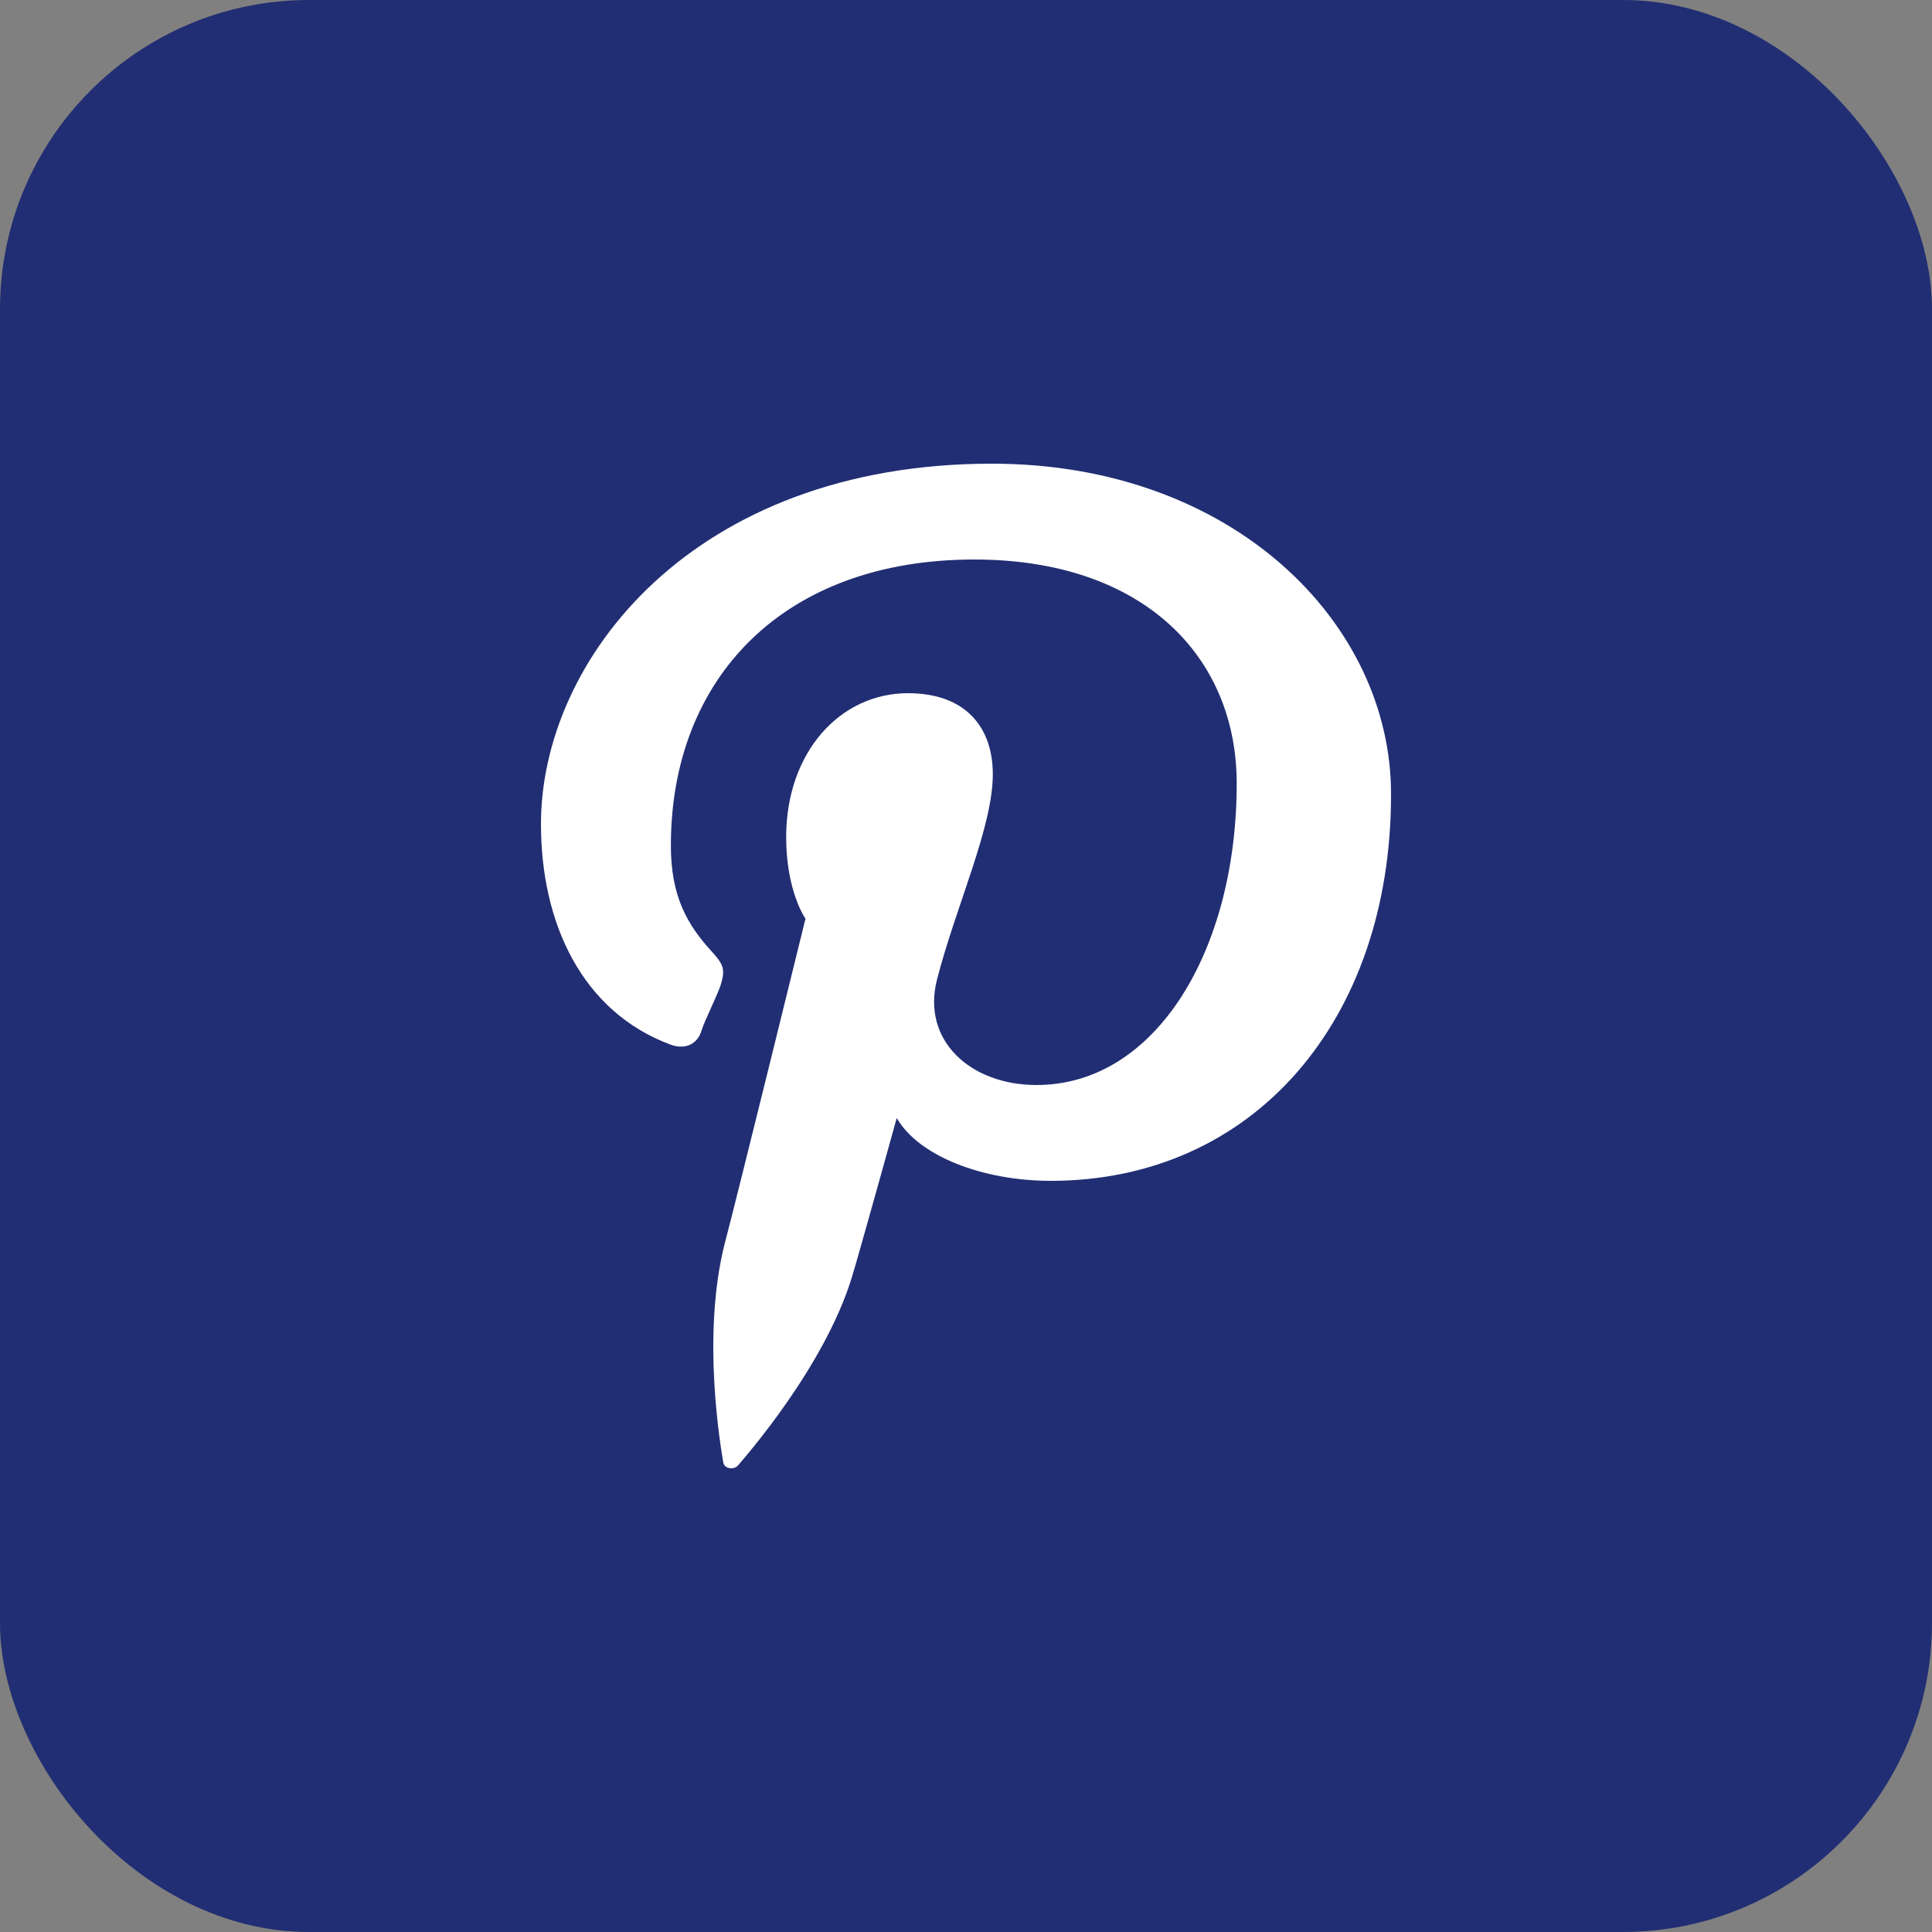
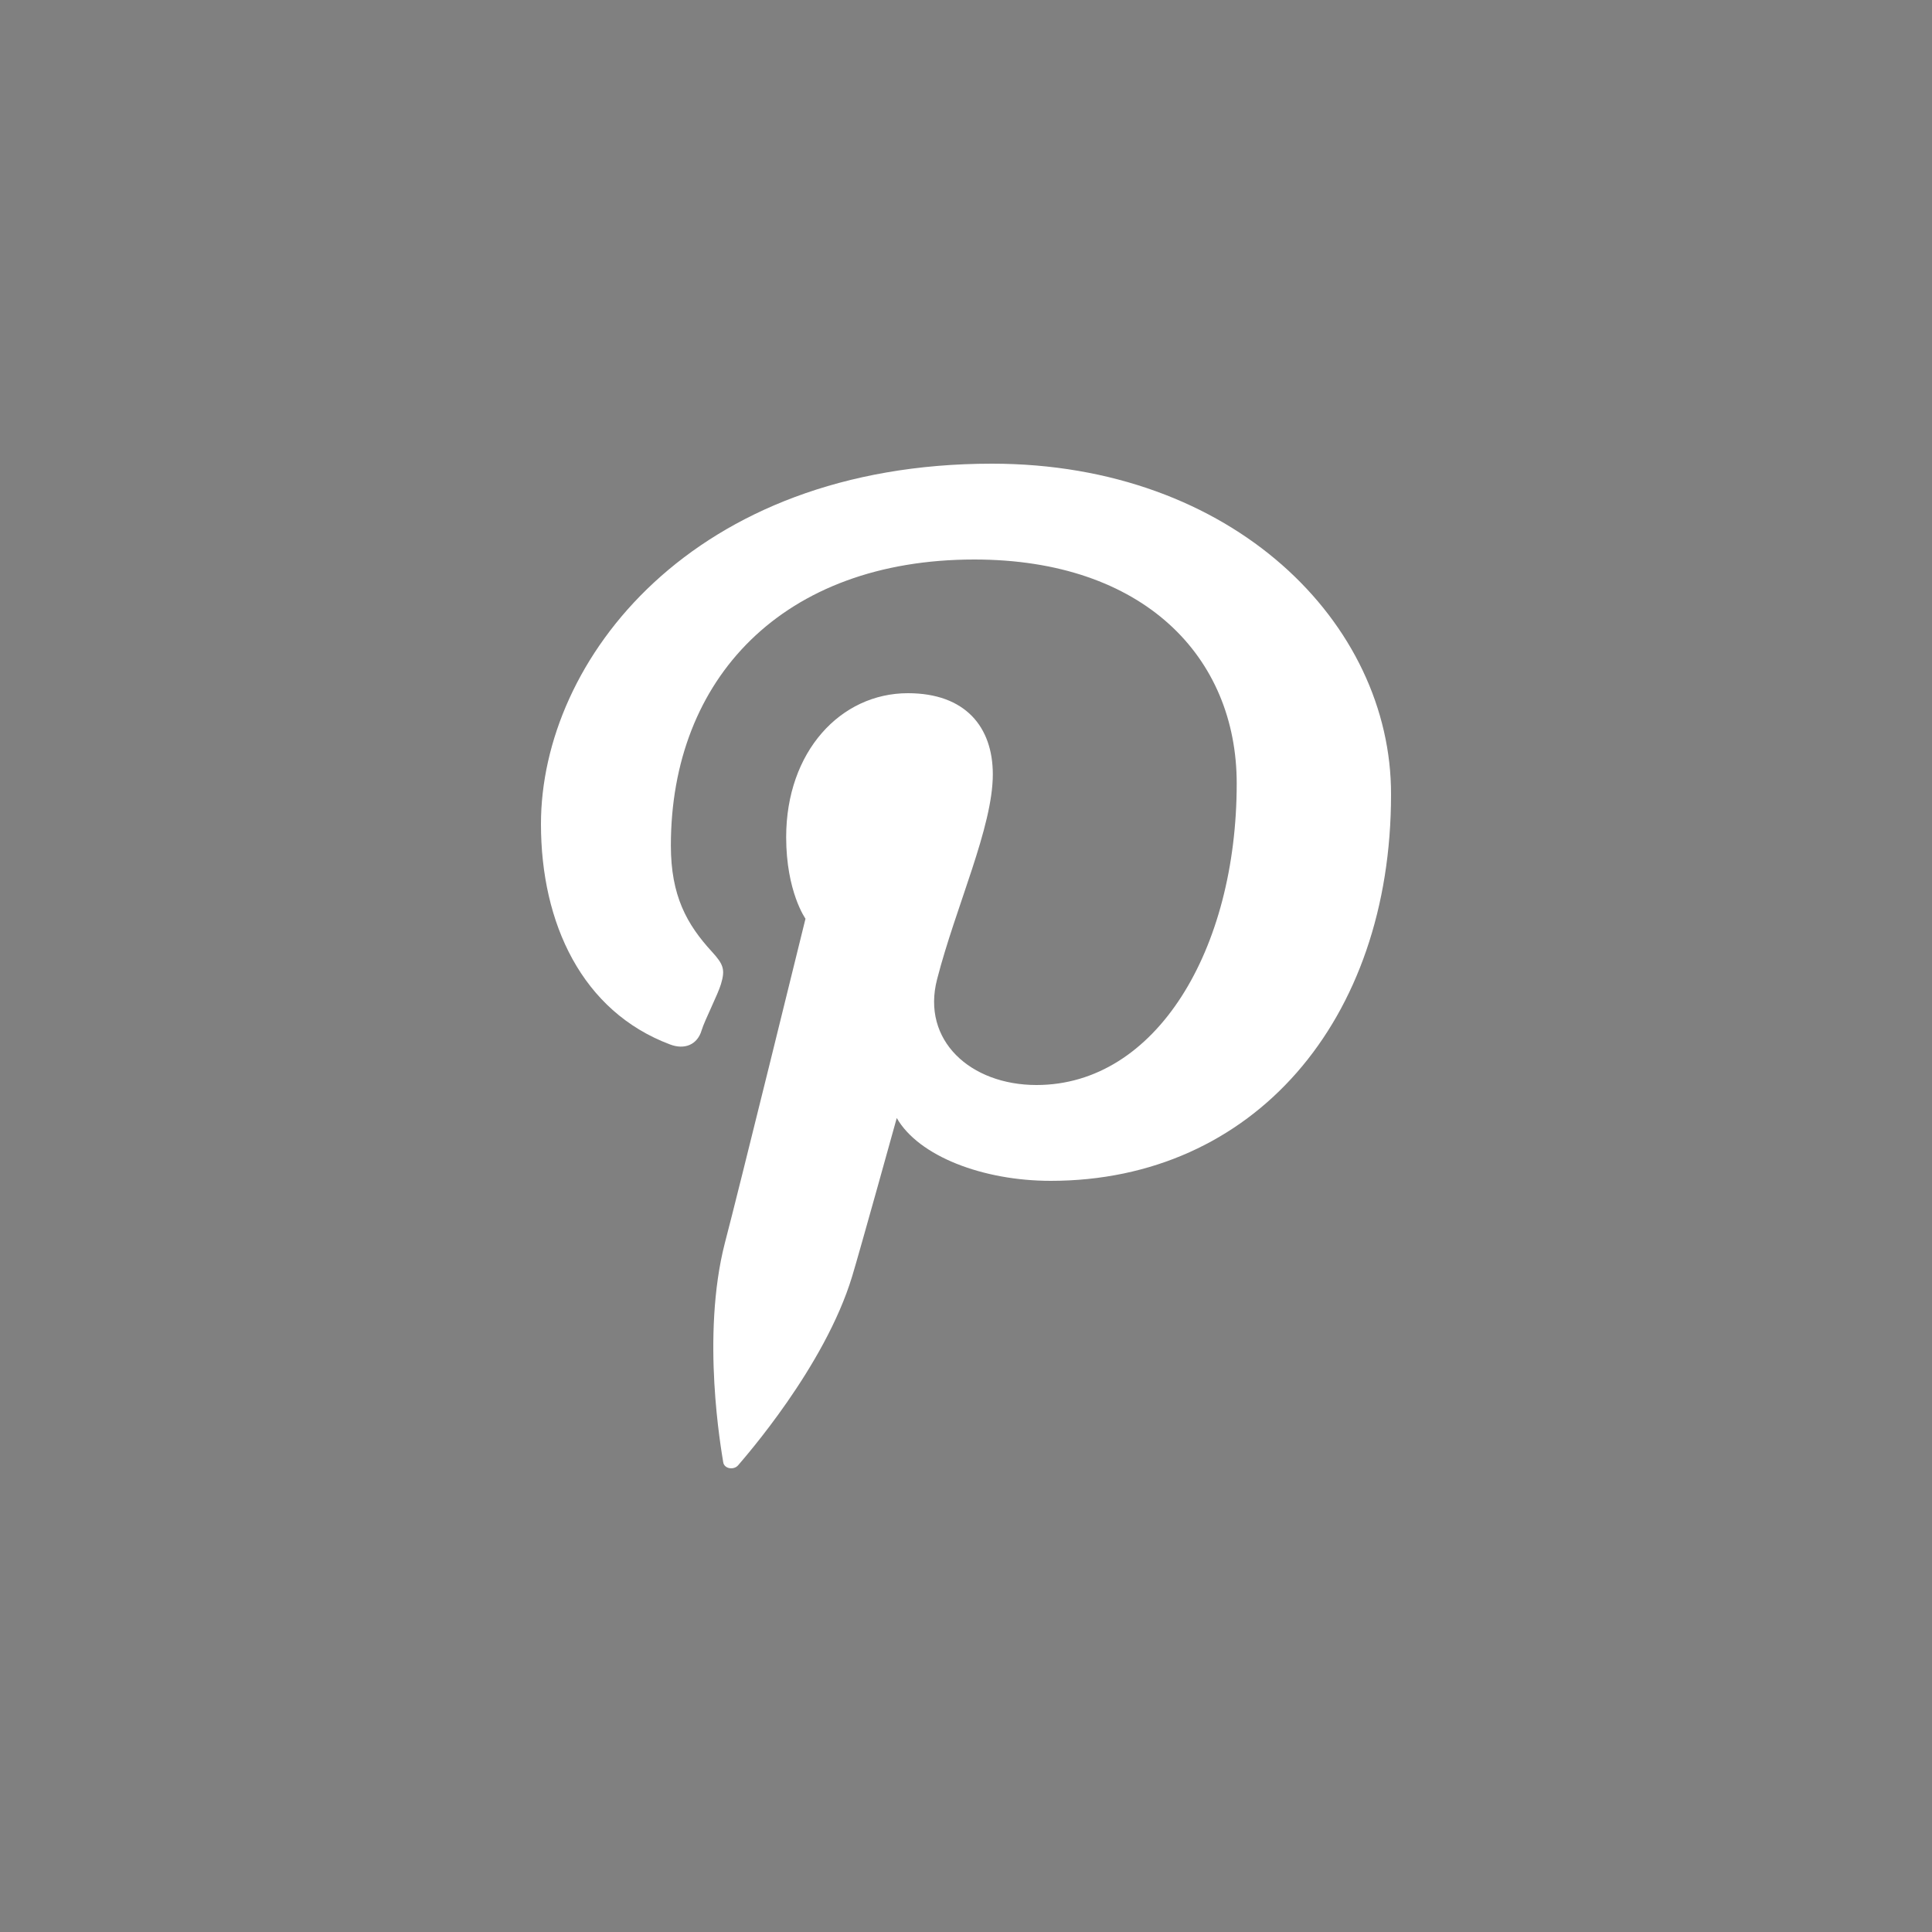
<svg xmlns="http://www.w3.org/2000/svg" width="25" height="25" viewBox="0 0 25 25" fill="none">
  <rect x="0" y="0" width="25" height="25" fill="#808080" stroke="none" />
-   <rect width="25" height="25" rx="4" fill="url(#paint0_linear_701_17)" />
  <path d="M12.836 6C8.958 6 7 8.543 7 10.663C7 11.95 7.533 13.088 8.67 13.515C8.858 13.587 9.025 13.52 9.08 13.329C9.119 13.201 9.291 12.866 9.33 12.732C9.385 12.547 9.363 12.48 9.213 12.316C8.886 11.96 8.681 11.59 8.681 10.941C8.681 8.779 10.134 7.24 12.608 7.24C14.799 7.24 16.003 8.501 16.003 10.138C16.003 12.29 14.96 14.04 13.412 14.04C12.558 14.04 11.92 13.463 12.126 12.671C12.37 11.724 12.847 10.704 12.847 10.02C12.847 9.407 12.492 8.97 11.748 8.97C10.877 8.97 10.173 9.726 10.173 10.833C10.173 11.538 10.423 11.888 10.423 11.888C10.423 11.888 9.541 15.476 9.38 16.083C9.069 17.293 9.335 18.77 9.358 18.919C9.369 19.007 9.496 19.027 9.552 18.96C9.629 18.868 10.672 17.689 11.027 16.515C11.127 16.186 11.604 14.467 11.604 14.467C11.887 14.961 12.719 15.28 13.596 15.28C16.219 15.28 18 13.206 18 10.282C18.006 8.064 15.953 6 12.836 6V6Z" fill="#fff" />
  <defs>
    <linearGradient id="paint0_linear_701_17" x1="12.5" y1="0" x2="12.5" y2="25" gradientUnits="userSpaceOnUse">
      <stop stop-color="#212e73" />
      <stop offset="1" stop-color="#212e73" />
    </linearGradient>
  </defs>
</svg>